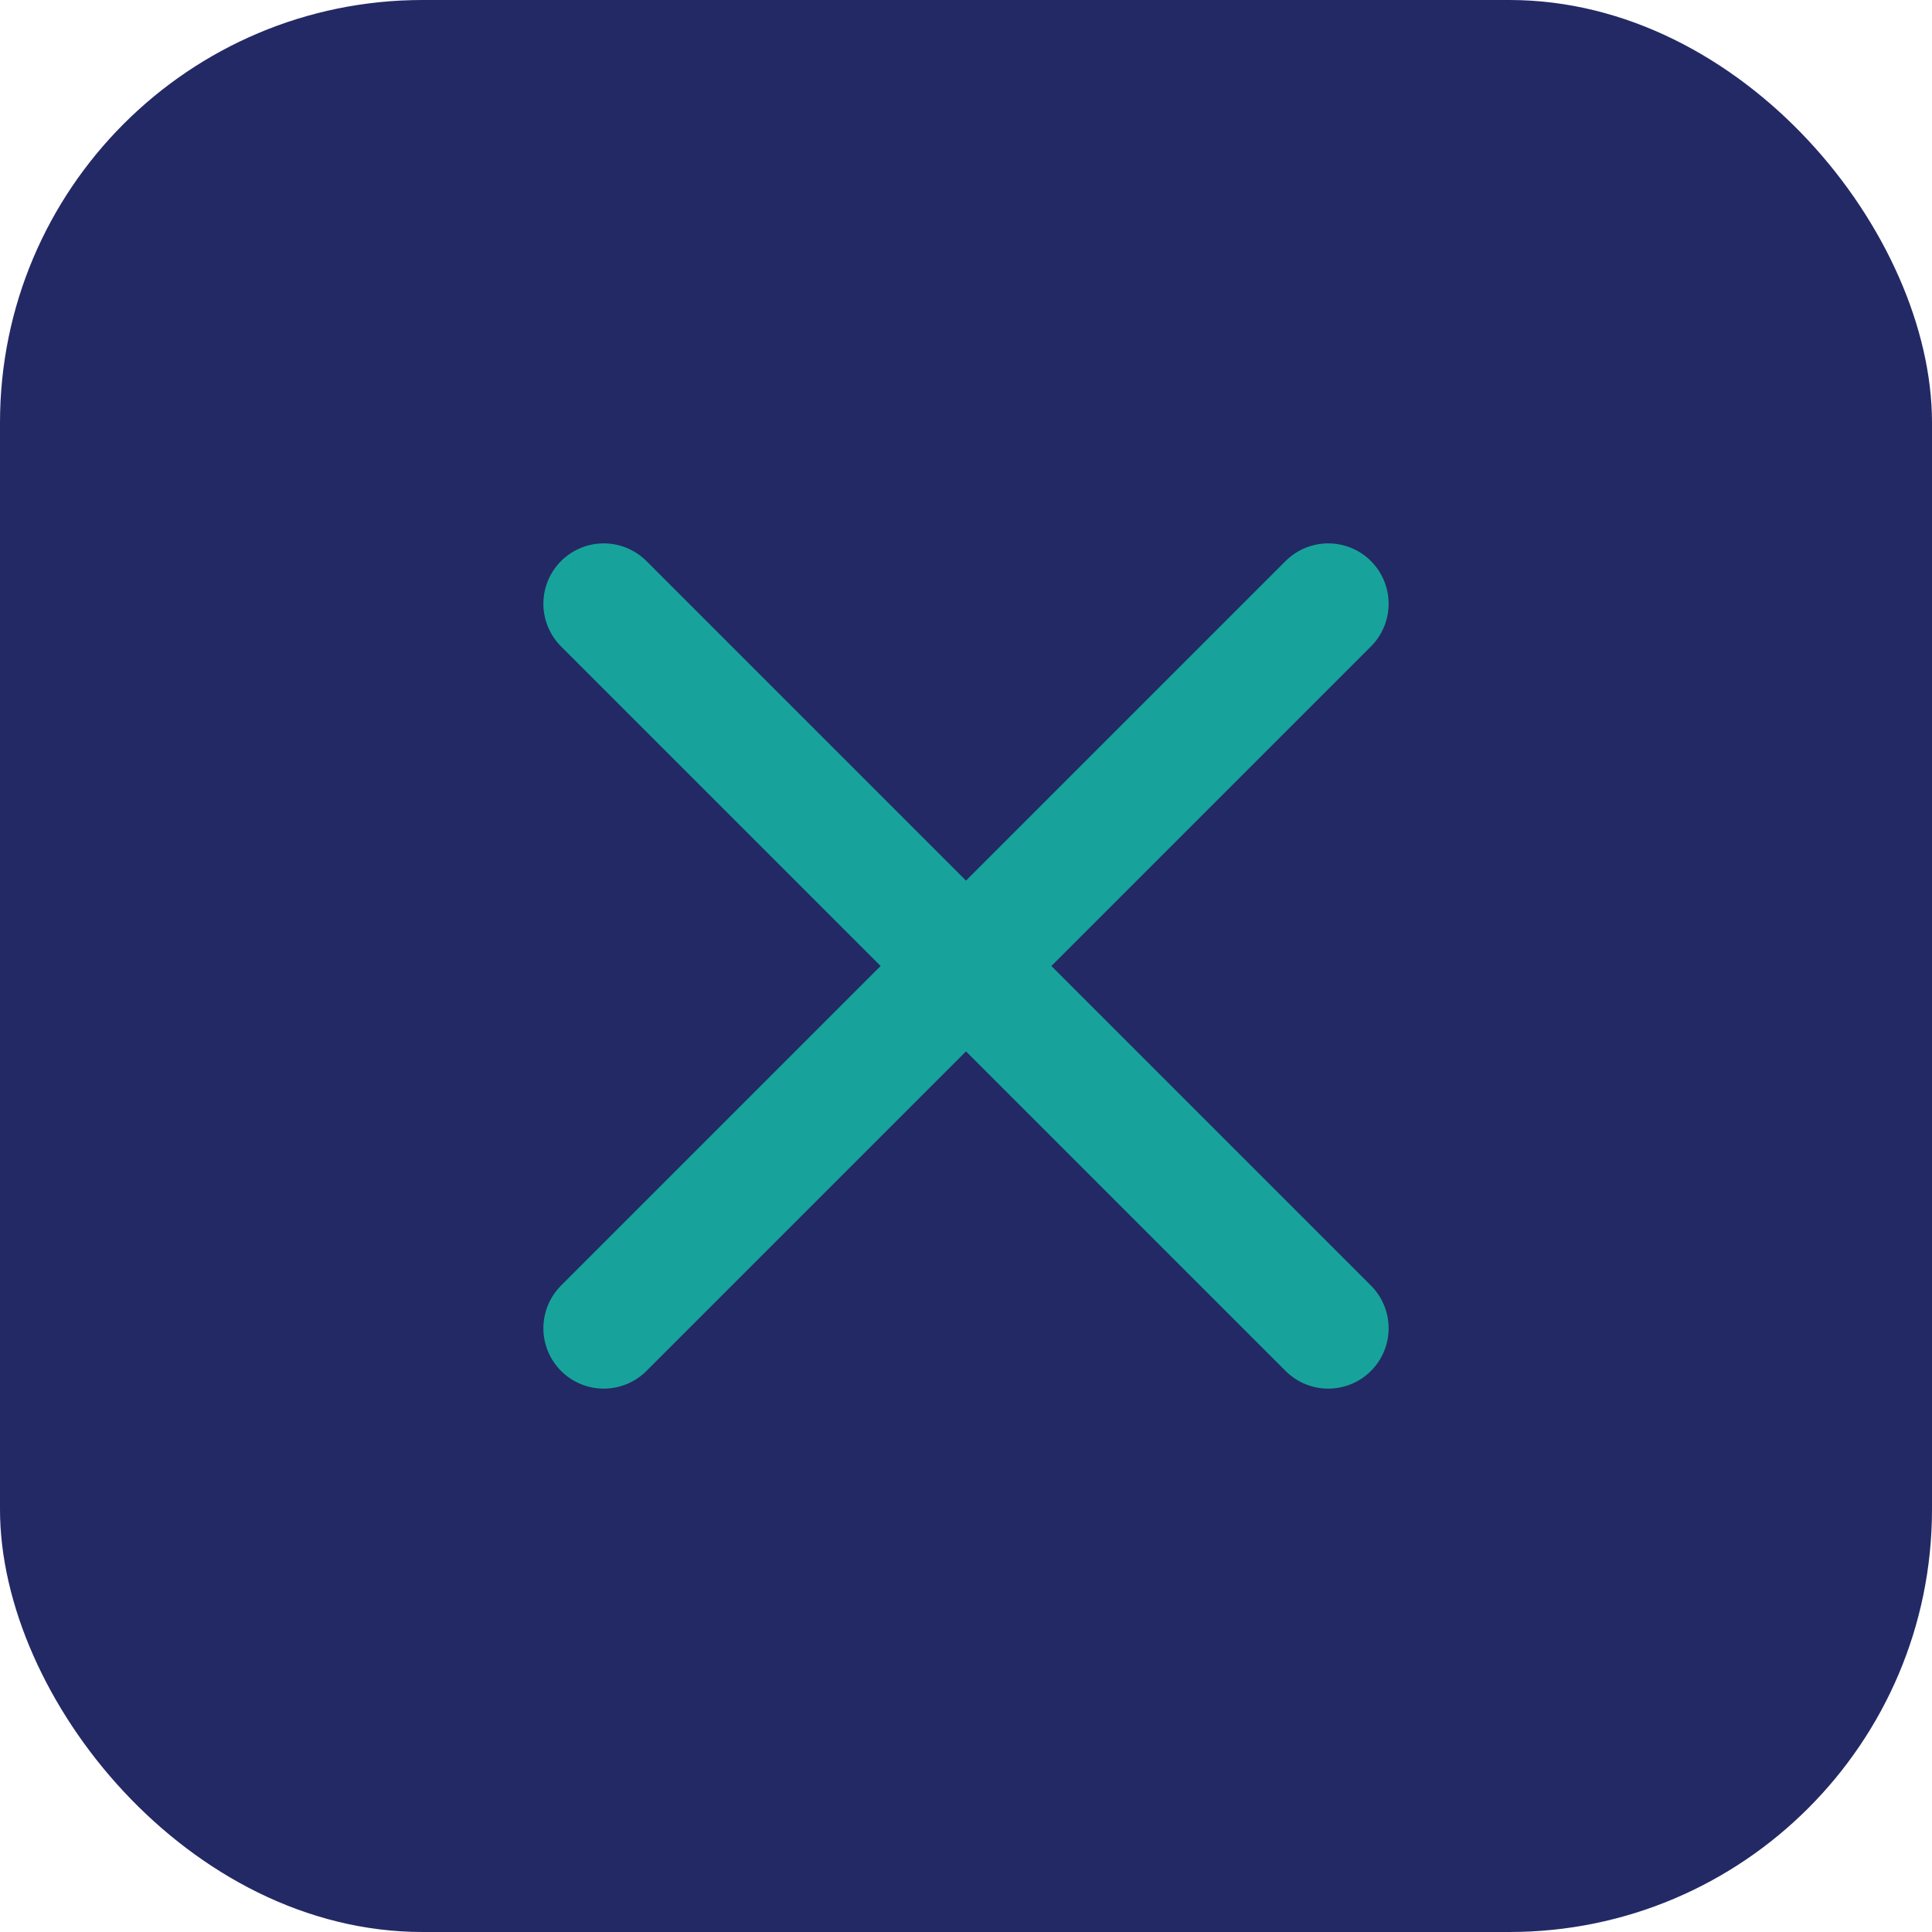
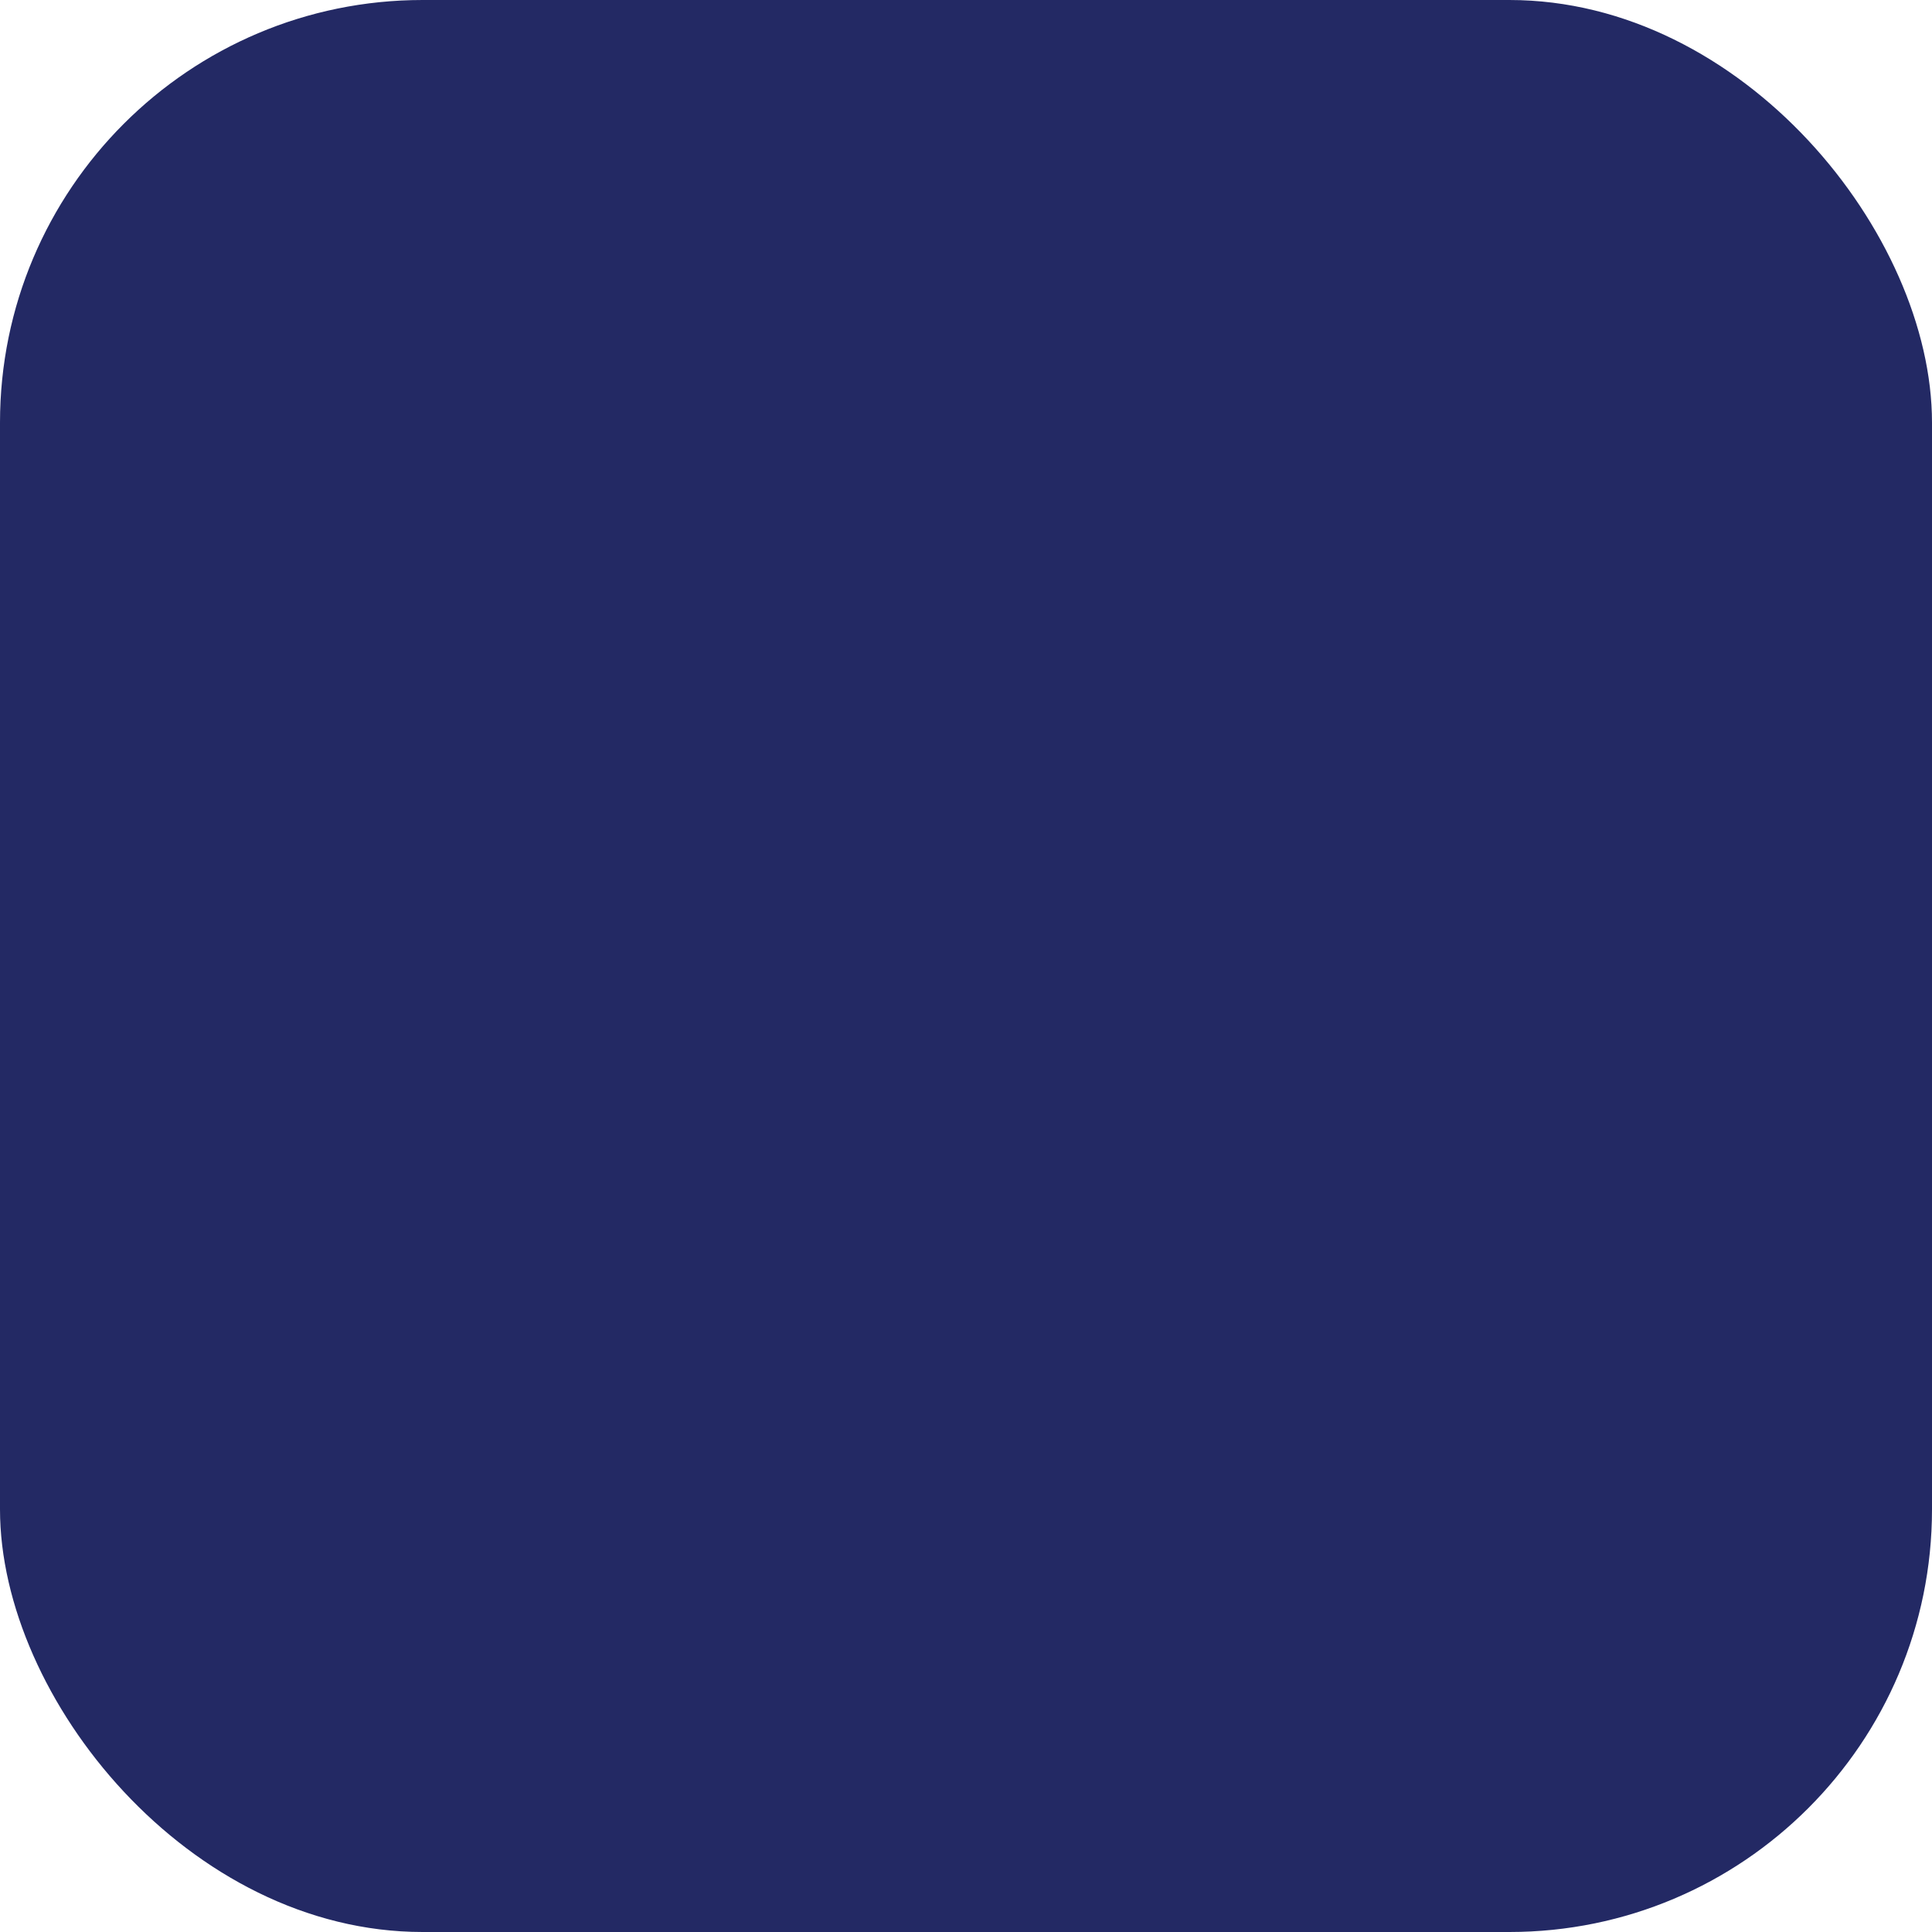
<svg xmlns="http://www.w3.org/2000/svg" width="32" height="32" viewBox="0 0 32 32">
  <rect width="32" height="32" rx="7" fill="#232964" />
-   <path d="m10 10 12 12m0-12-12 12" stroke="#17A39B" stroke-width="2" stroke-linecap="round" />
</svg>